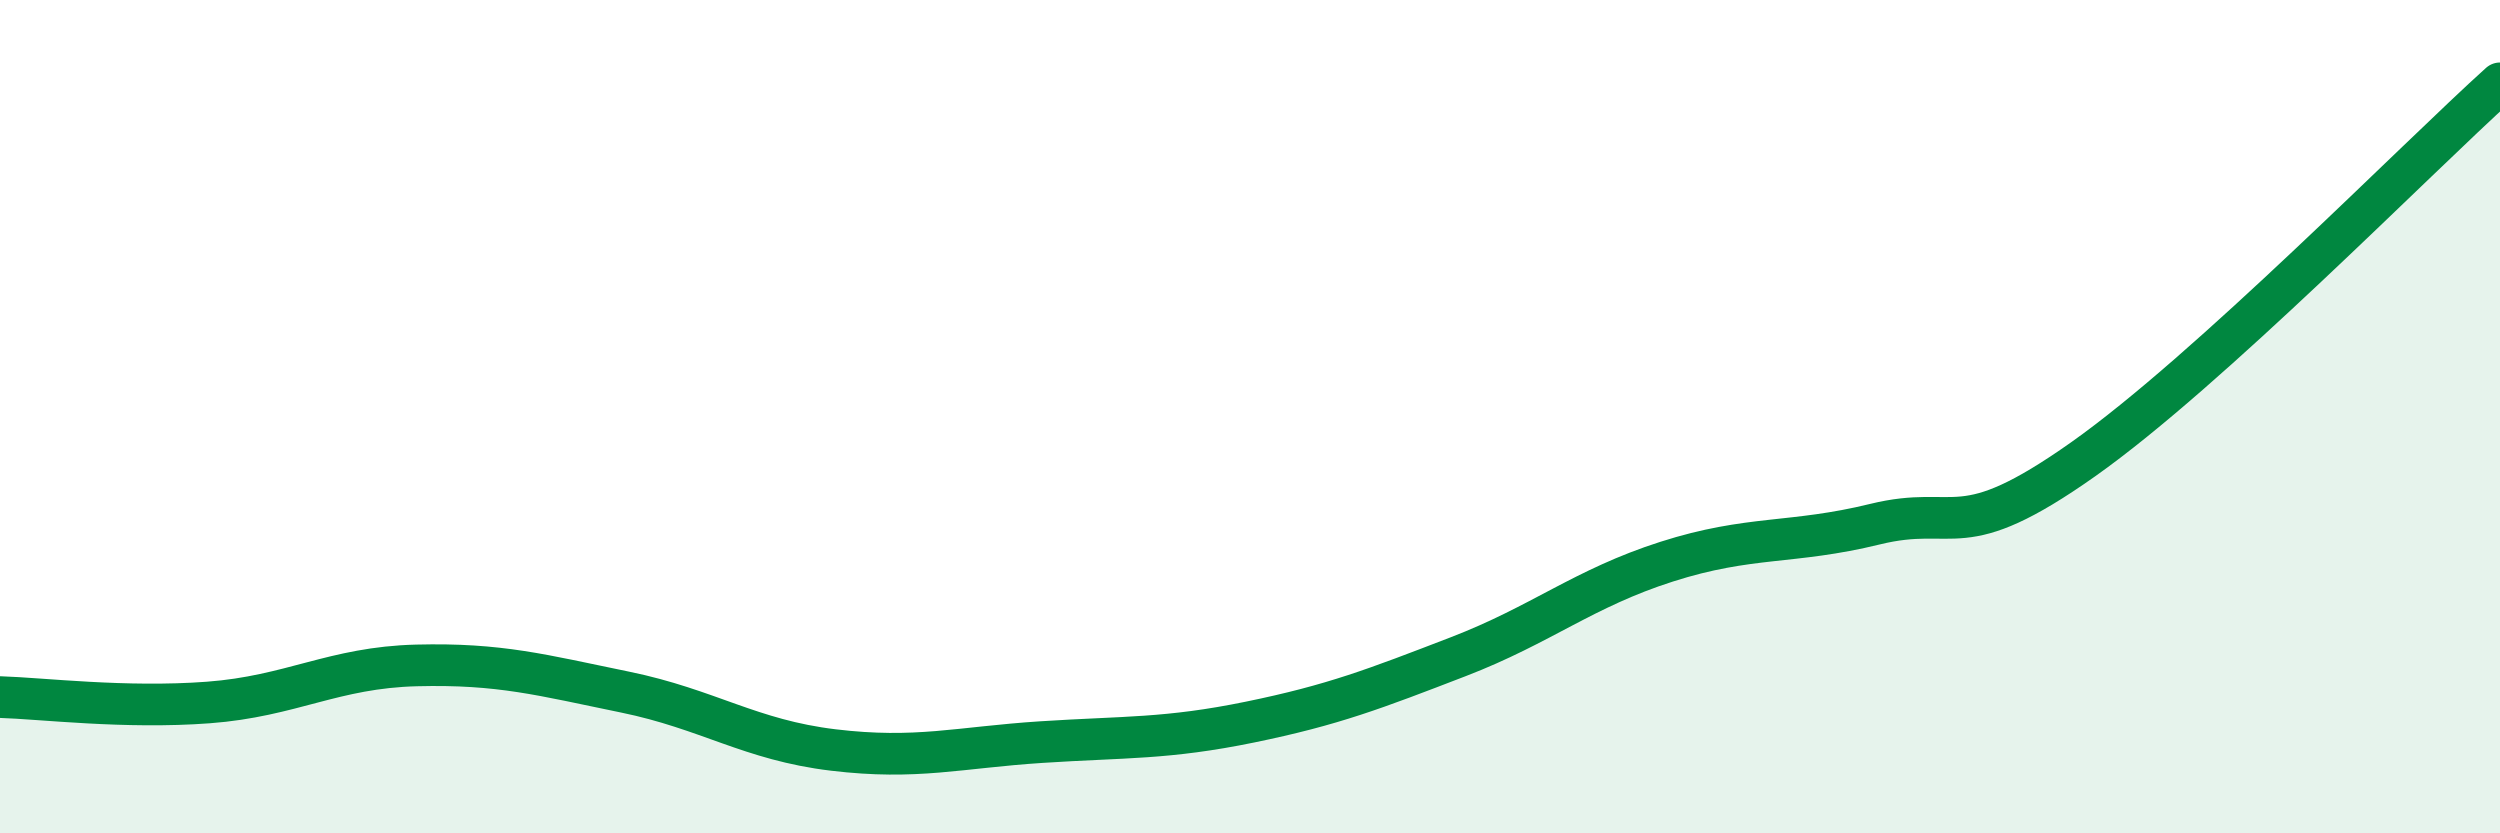
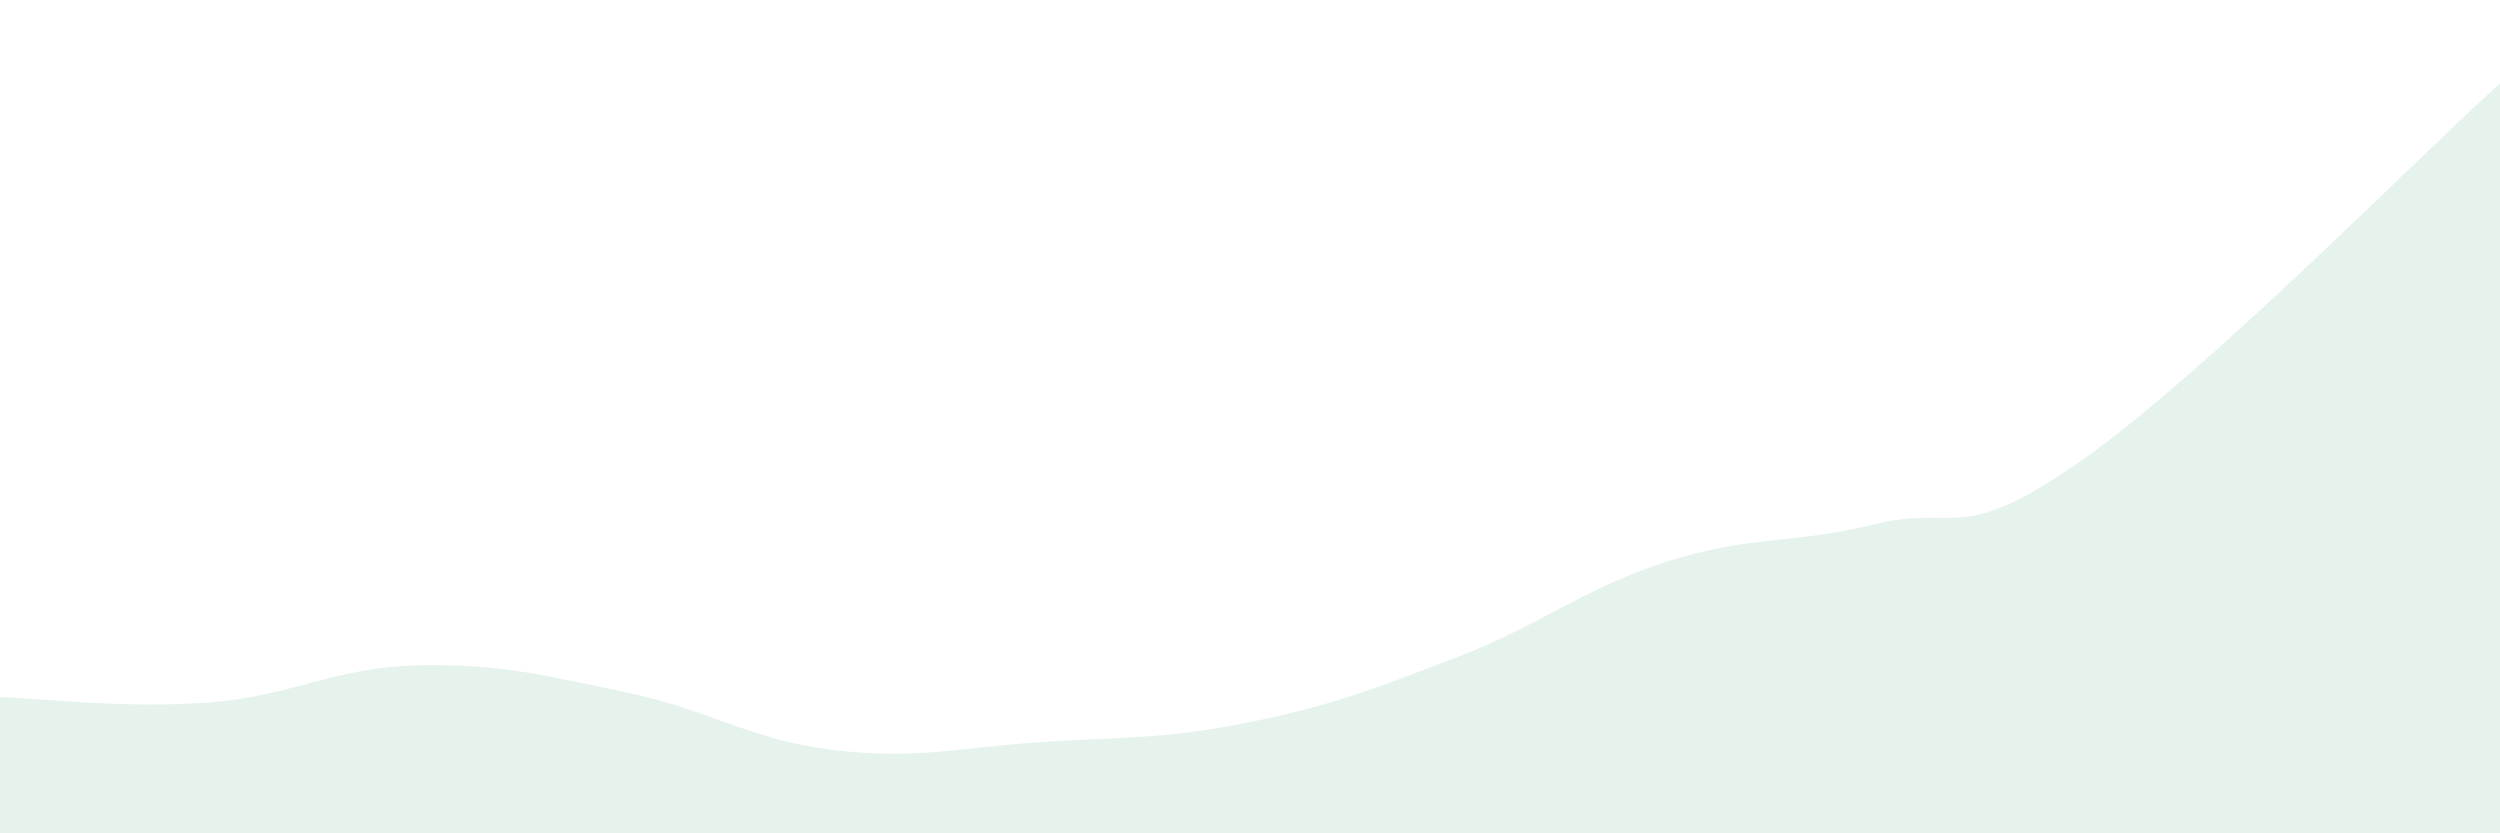
<svg xmlns="http://www.w3.org/2000/svg" width="60" height="20" viewBox="0 0 60 20">
  <path d="M 0,16.73 C 1,16.76 3,17.01 5,16.86 C 7,16.71 8,16.02 10,15.97 C 12,15.92 13,16.2 15,16.61 C 17,17.02 18,17.76 20,18 C 22,18.24 23,17.94 25,17.81 C 27,17.68 28,17.74 30,17.33 C 32,16.92 33,16.53 35,15.76 C 37,14.99 38,14.12 40,13.48 C 42,12.84 43,13.07 45,12.58 C 47,12.09 47,13.14 50,11.02 C 53,8.9 58,3.8 60,2L60 20L0 20Z" fill="#008740" opacity="0.1" stroke-linecap="round" stroke-linejoin="round" />
-   <path d="M 0,16.73 C 1,16.76 3,17.01 5,16.86 C 7,16.71 8,16.02 10,15.97 C 12,15.92 13,16.2 15,16.61 C 17,17.02 18,17.76 20,18 C 22,18.24 23,17.94 25,17.81 C 27,17.68 28,17.74 30,17.33 C 32,16.92 33,16.53 35,15.76 C 37,14.99 38,14.12 40,13.48 C 42,12.84 43,13.07 45,12.58 C 47,12.09 47,13.14 50,11.02 C 53,8.9 58,3.8 60,2" stroke="#008740" stroke-width="1" fill="none" stroke-linecap="round" stroke-linejoin="round" />
</svg>